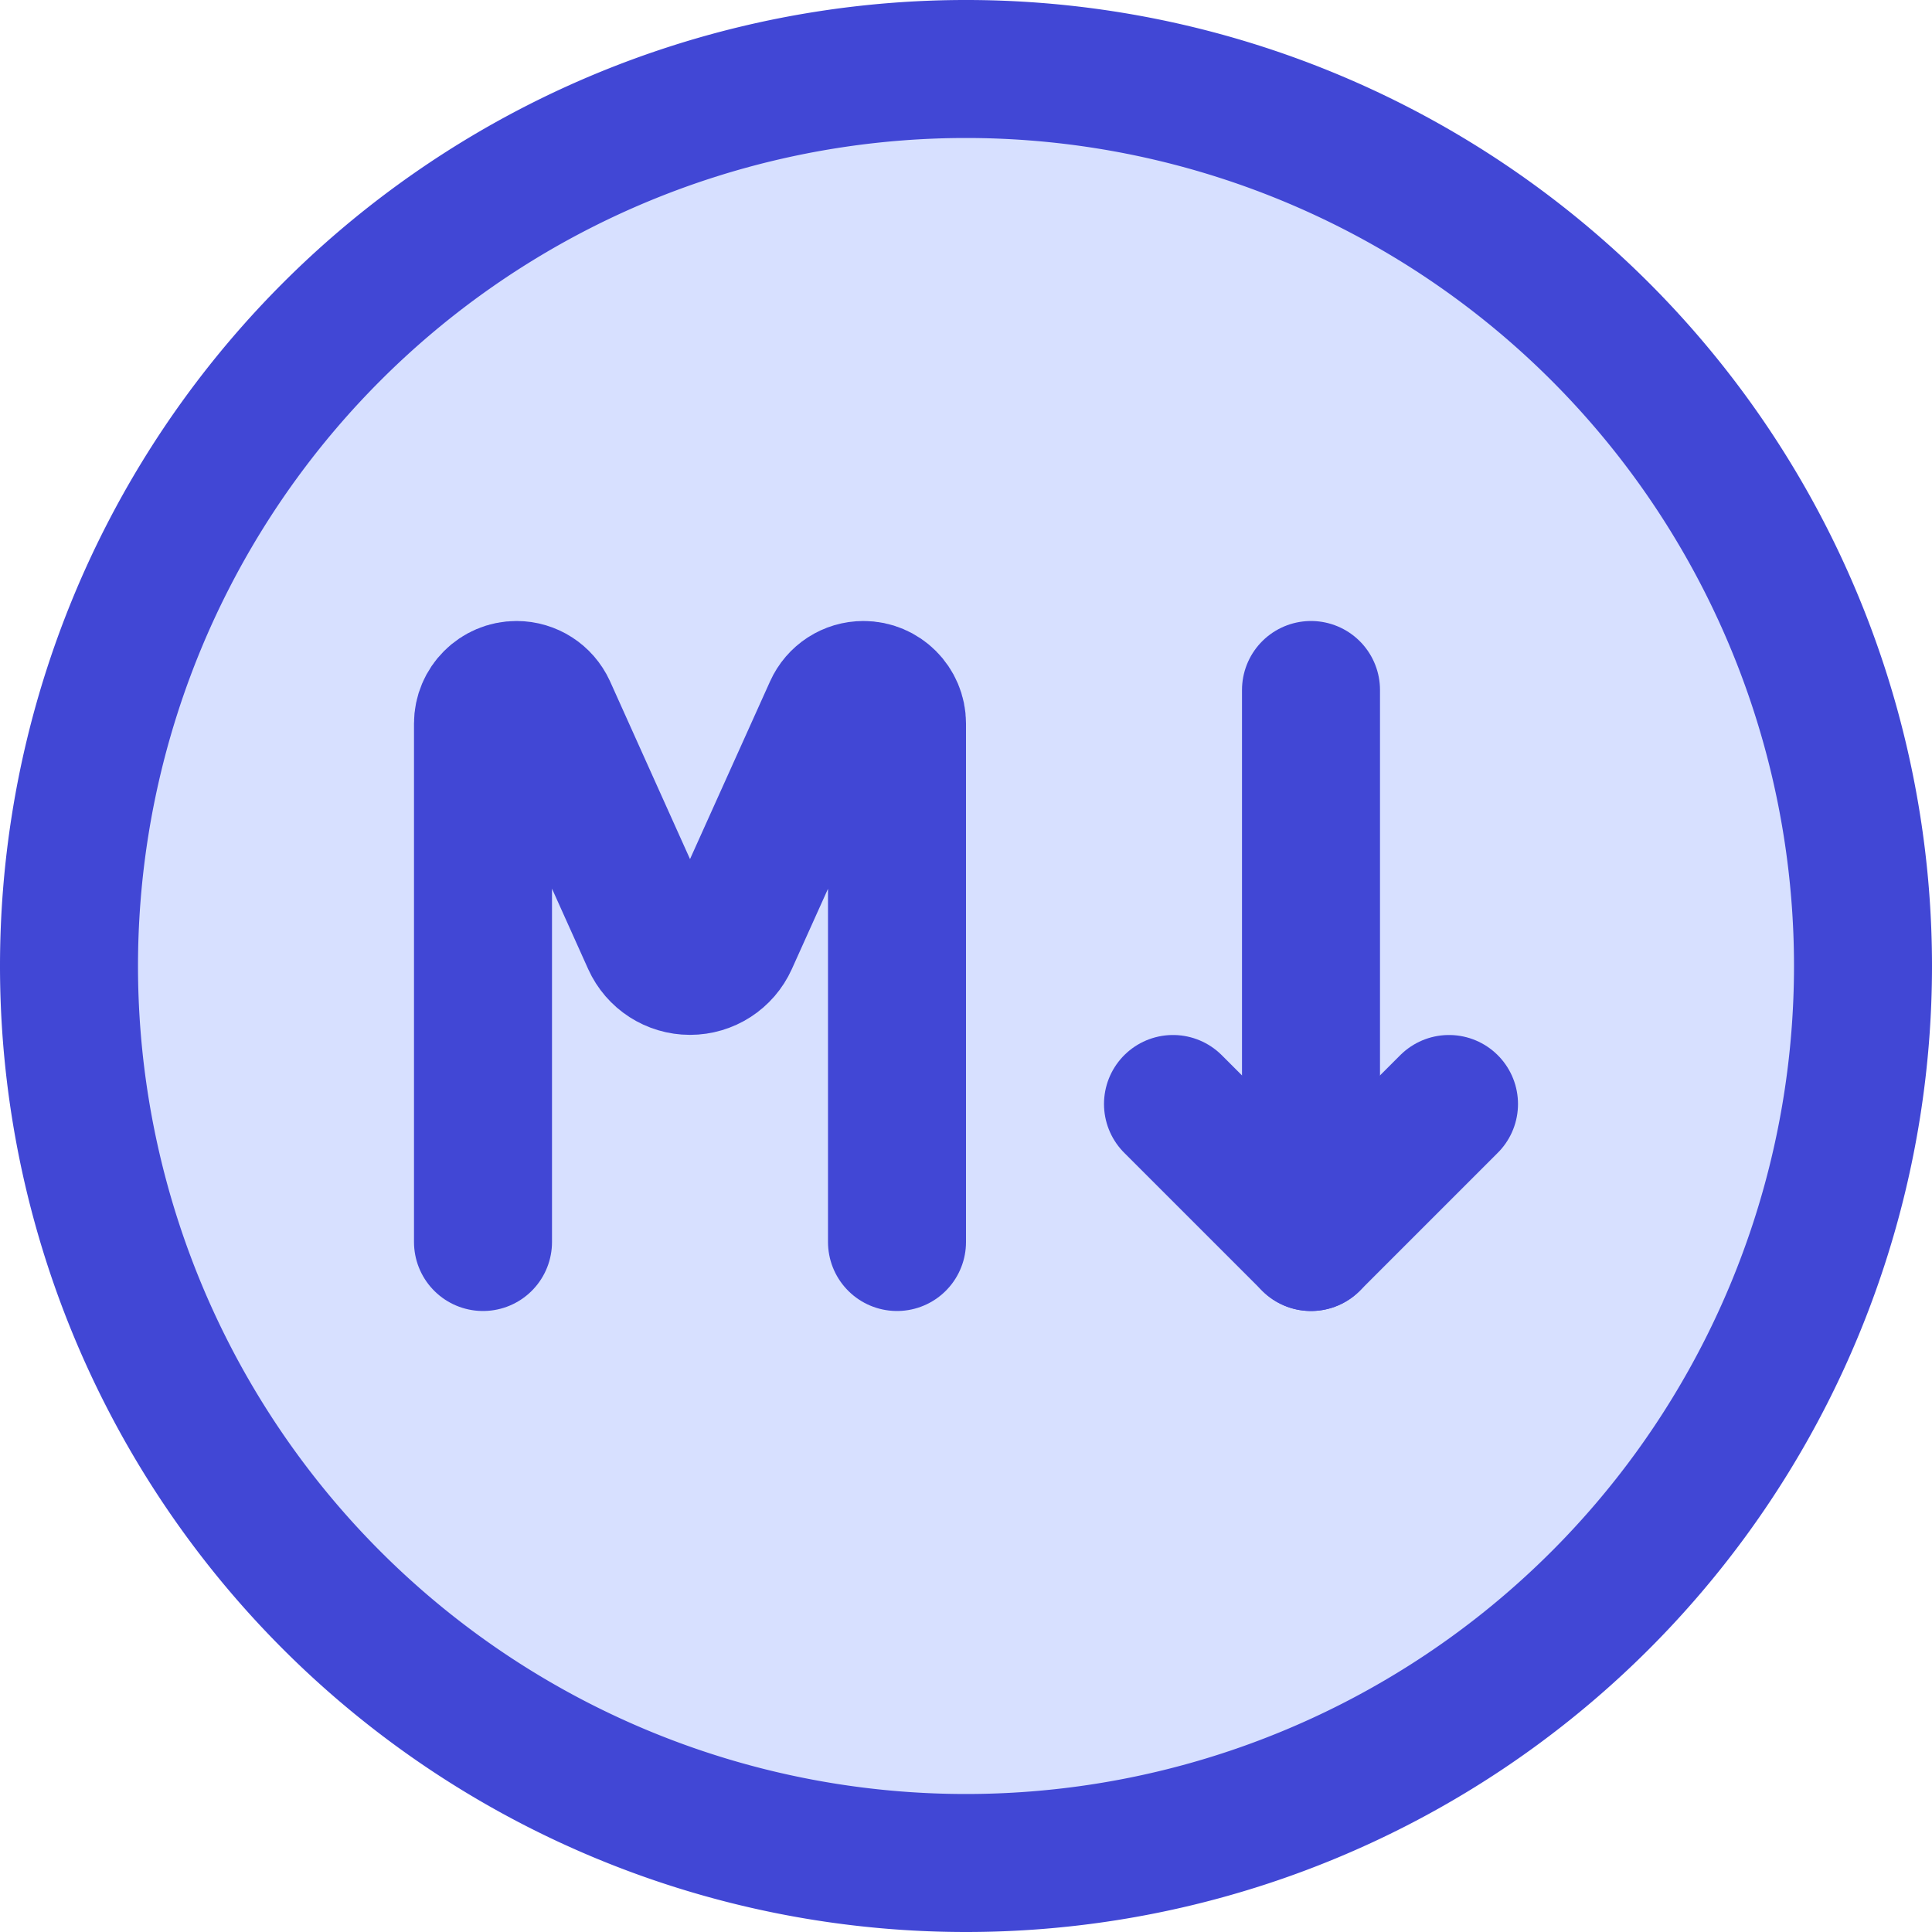
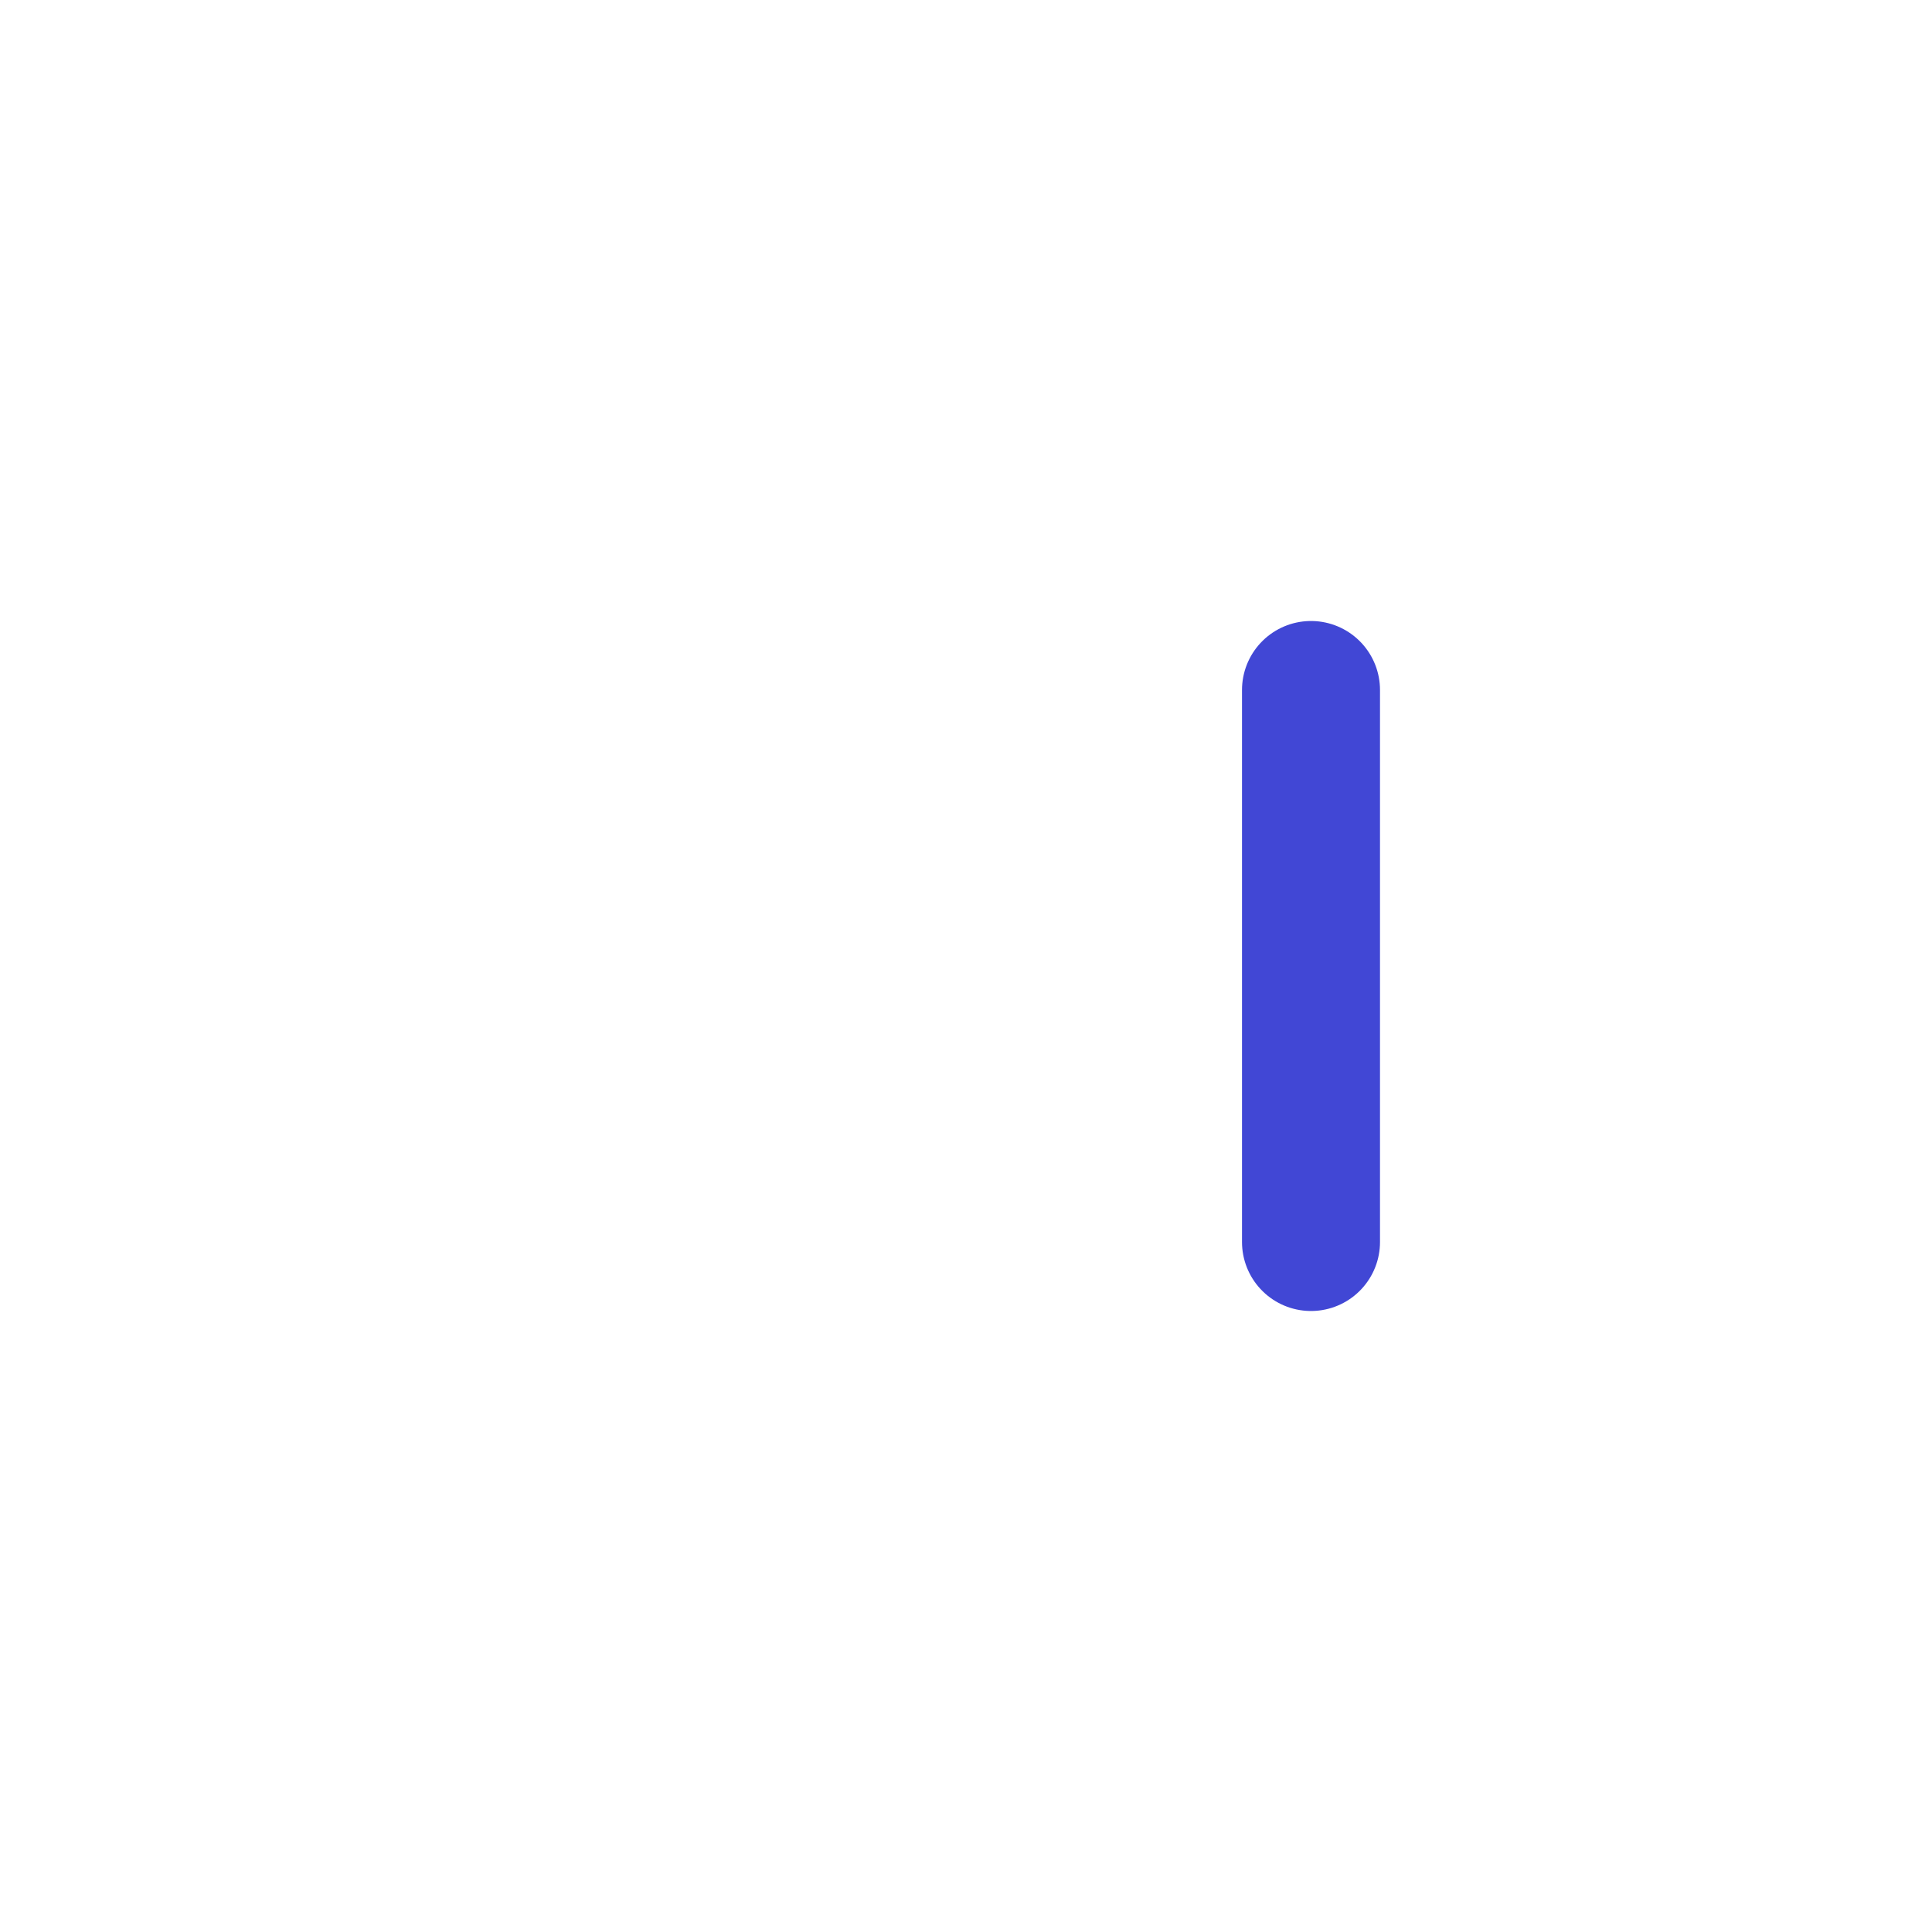
<svg xmlns="http://www.w3.org/2000/svg" fill="none" viewBox="0 0 14 14" id="Markdown-Circle-Programming--Streamline-Core">
  <desc>Markdown Circle Programming Streamline Icon: https://streamlinehq.com</desc>
  <g id="markdown-circle-programming">
-     <path id="Ellipse 16" fill="#d7e0ff" d="M0.5 7a6.5 6.5 0 1 0 13 0 6.5 6.5 0 1 0 -13 0" stroke-width="1" />
-     <path id="Ellipse 17" stroke="#4147d5" stroke-linecap="round" stroke-linejoin="round" d="M0.5 7a6.5 6.5 0 1 0 13 0 6.5 6.5 0 1 0 -13 0" stroke-width="1" />
-     <path id="Vector 1" stroke="#4147d5" stroke-linecap="round" stroke-linejoin="round" d="M3.5 9V5.243C3.5 5.109 3.609 5 3.743 5v0c0.096 0 0.182 0.056 0.222 0.143l0.753 1.674c0.05 0.111 0.16 0.182 0.282 0.182v0c0.122 0 0.232 -0.071 0.282 -0.182l0.754 -1.674C6.075 5.056 6.161 5 6.257 5v0c0.134 0 0.243 0.109 0.243 0.243V9" stroke-width="1" />
    <path id="Vector" stroke="#4147d5" stroke-linecap="round" stroke-linejoin="round" d="M9.5 5v4" stroke-width="1" />
-     <path id="Vector_2" stroke="#4147d5" stroke-linecap="round" stroke-linejoin="round" d="m8.5 8 1 1 1 -1" stroke-width="1" />
  </g>
</svg>